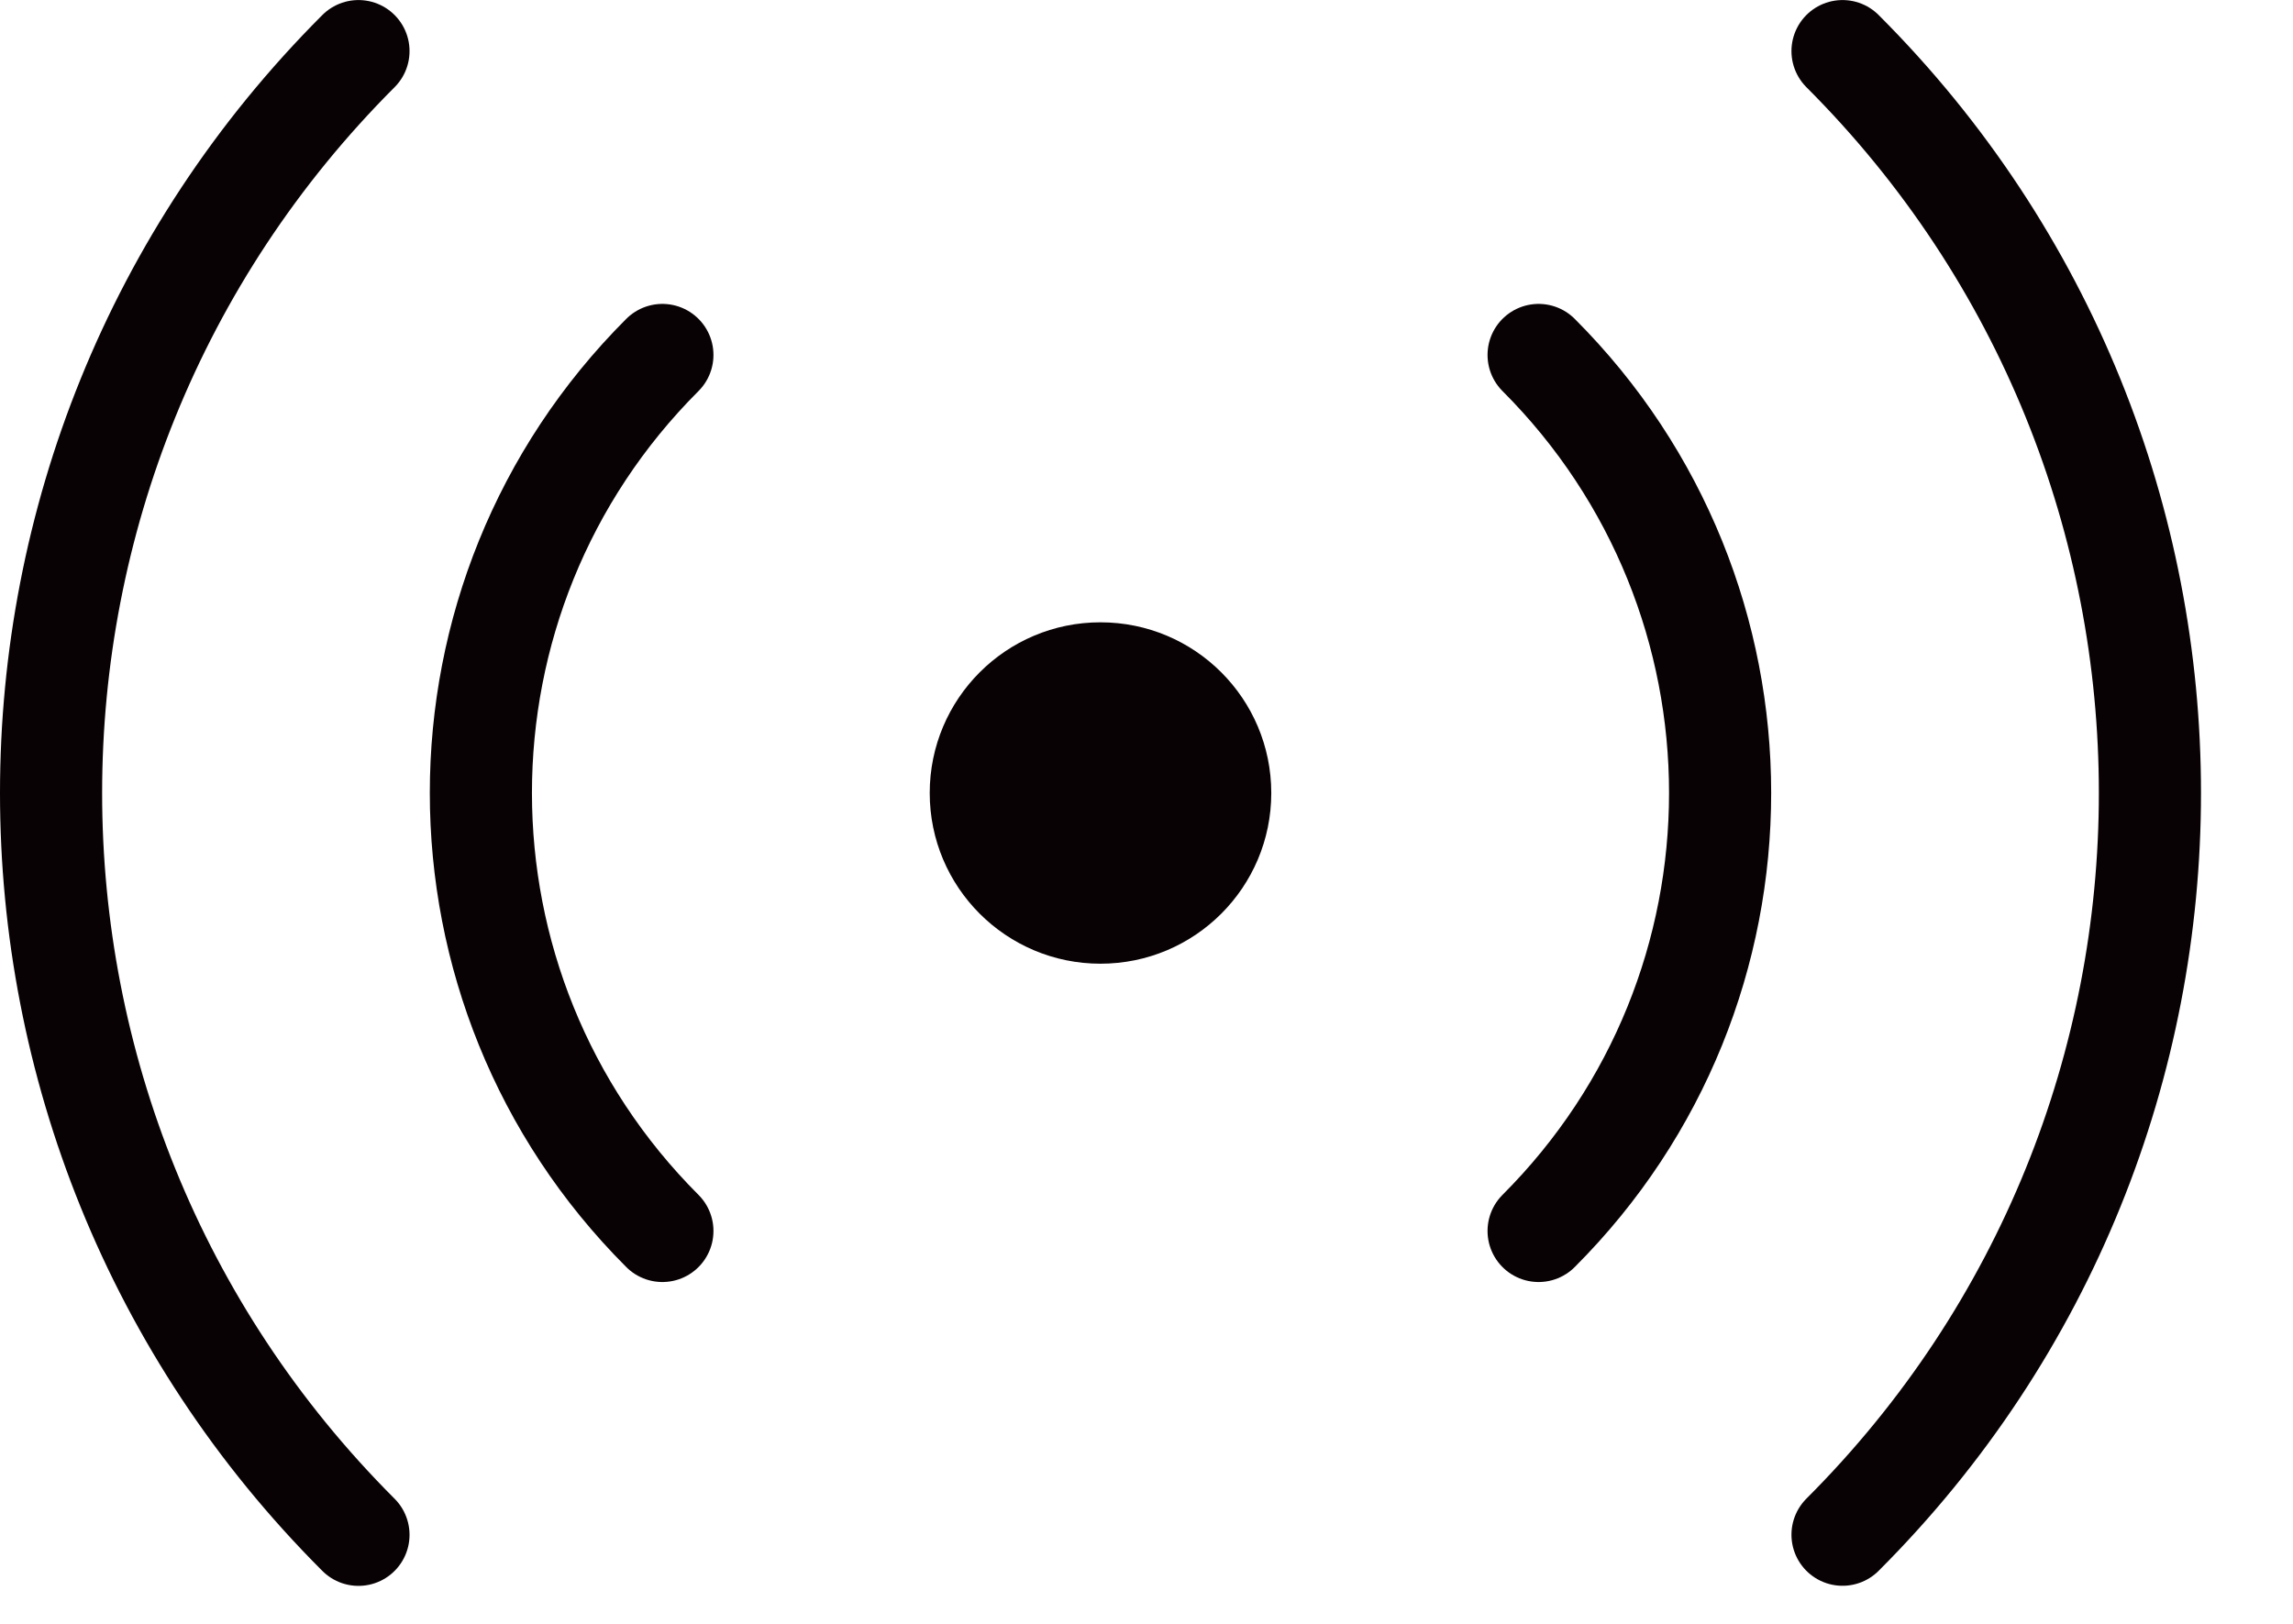
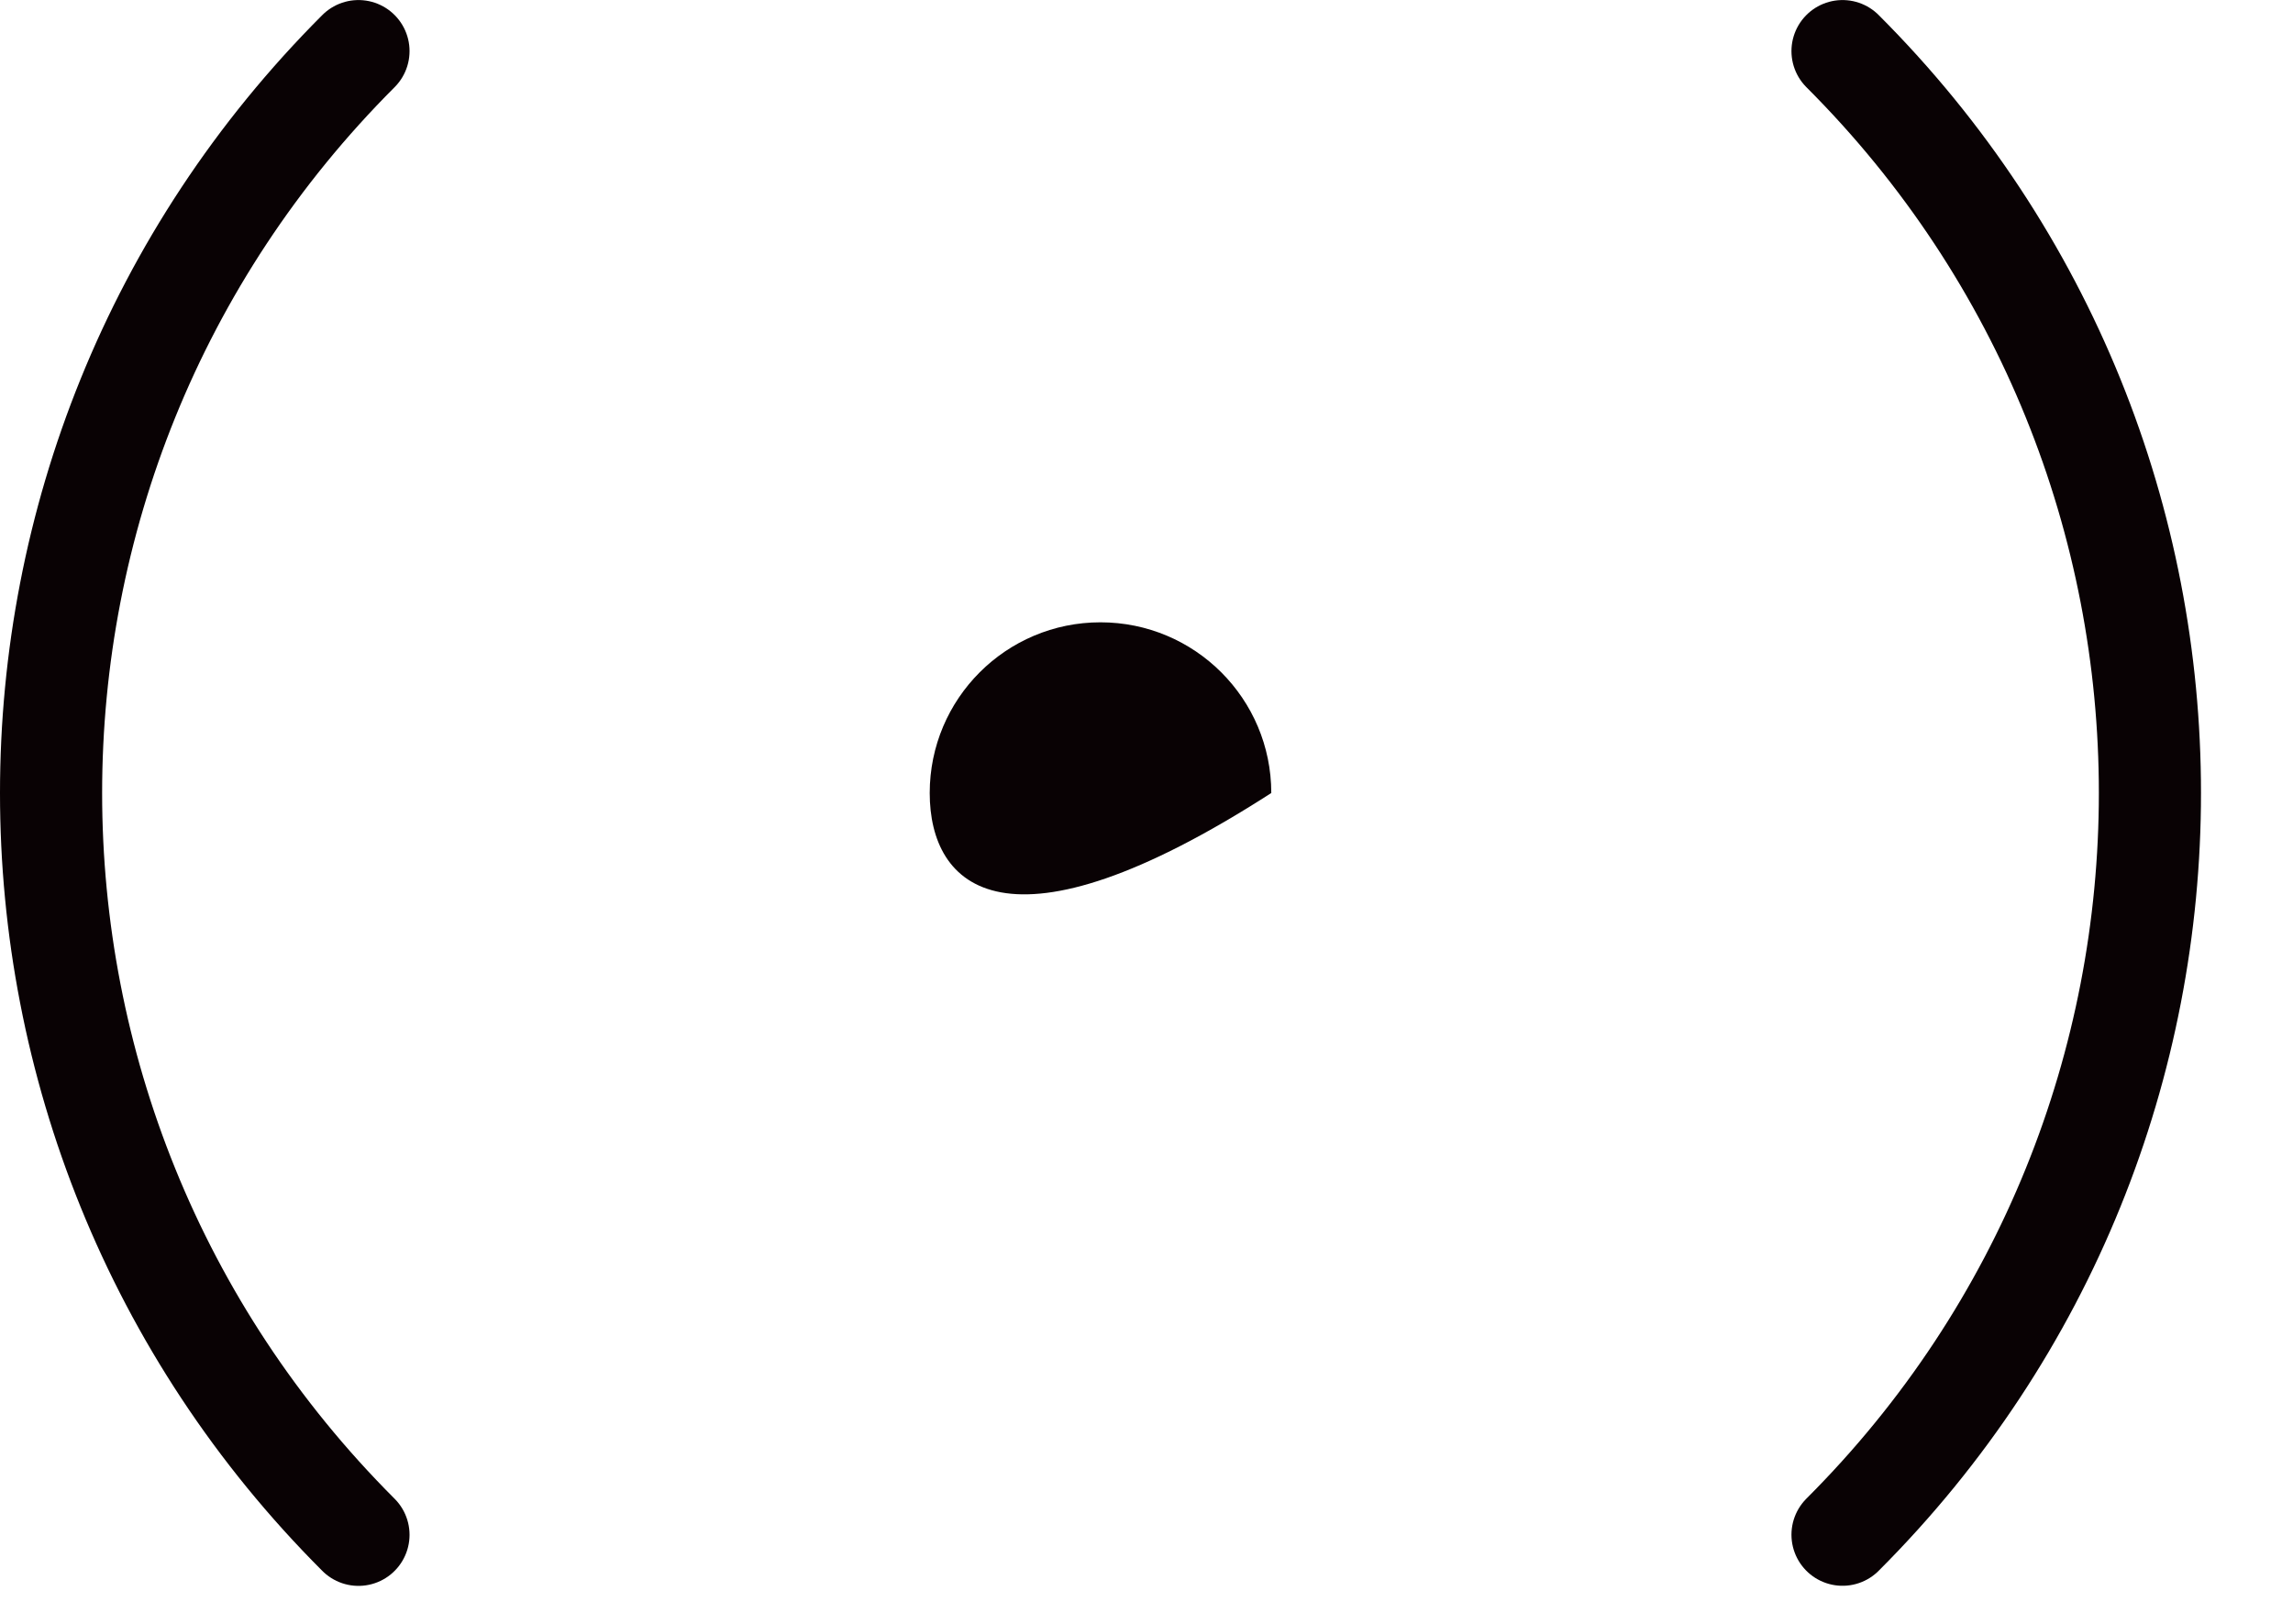
<svg xmlns="http://www.w3.org/2000/svg" width="24px" height="17px" viewBox="0 0 24 17" version="1.1">
  <title>编组</title>
  <g id="页面-1" stroke="none" stroke-width="1" fill="none" fill-rule="evenodd">
    <g id="AI数字道路基站-CN" transform="translate(-600, -1114)">
      <g id="编组-10" transform="translate(598, 1036)">
        <g id="编组" transform="translate(2, 78)">
-           <path d="M13.306,8.302 C13.306,9.289 12.506,10.089 11.518,10.089 C10.531,10.089 9.731,9.289 9.731,8.302 C9.731,7.315 10.531,6.515 11.518,6.515 C12.506,6.515 13.306,7.315 13.306,8.302" id="Fill-1" fill="#090204" />
-           <path d="M6.933,12.887 C4.4,10.354 4.4,6.248 6.933,3.716" id="Stroke-3" stroke="#090204" stroke-width="1.069" stroke-linecap="round" />
-           <path d="M16.104,3.716 C18.637,6.249 18.637,10.354 16.104,12.887" id="Stroke-5" stroke="#090204" stroke-width="1.069" stroke-linecap="round" />
+           <path d="M13.306,8.302 C10.531,10.089 9.731,9.289 9.731,8.302 C9.731,7.315 10.531,6.515 11.518,6.515 C12.506,6.515 13.306,7.315 13.306,8.302" id="Fill-1" fill="#090204" />
          <path d="M3.752,16.068 C-0.538,11.779 -0.538,4.825 3.752,0.535" id="Stroke-7" stroke="#090204" stroke-width="1.069" stroke-linecap="round" />
          <path d="M19.285,0.535 C23.575,4.824 23.575,11.779 19.285,16.067" id="Stroke-9" stroke="#090204" stroke-width="1.069" stroke-linecap="round" />
        </g>
      </g>
    </g>
  </g>
</svg>